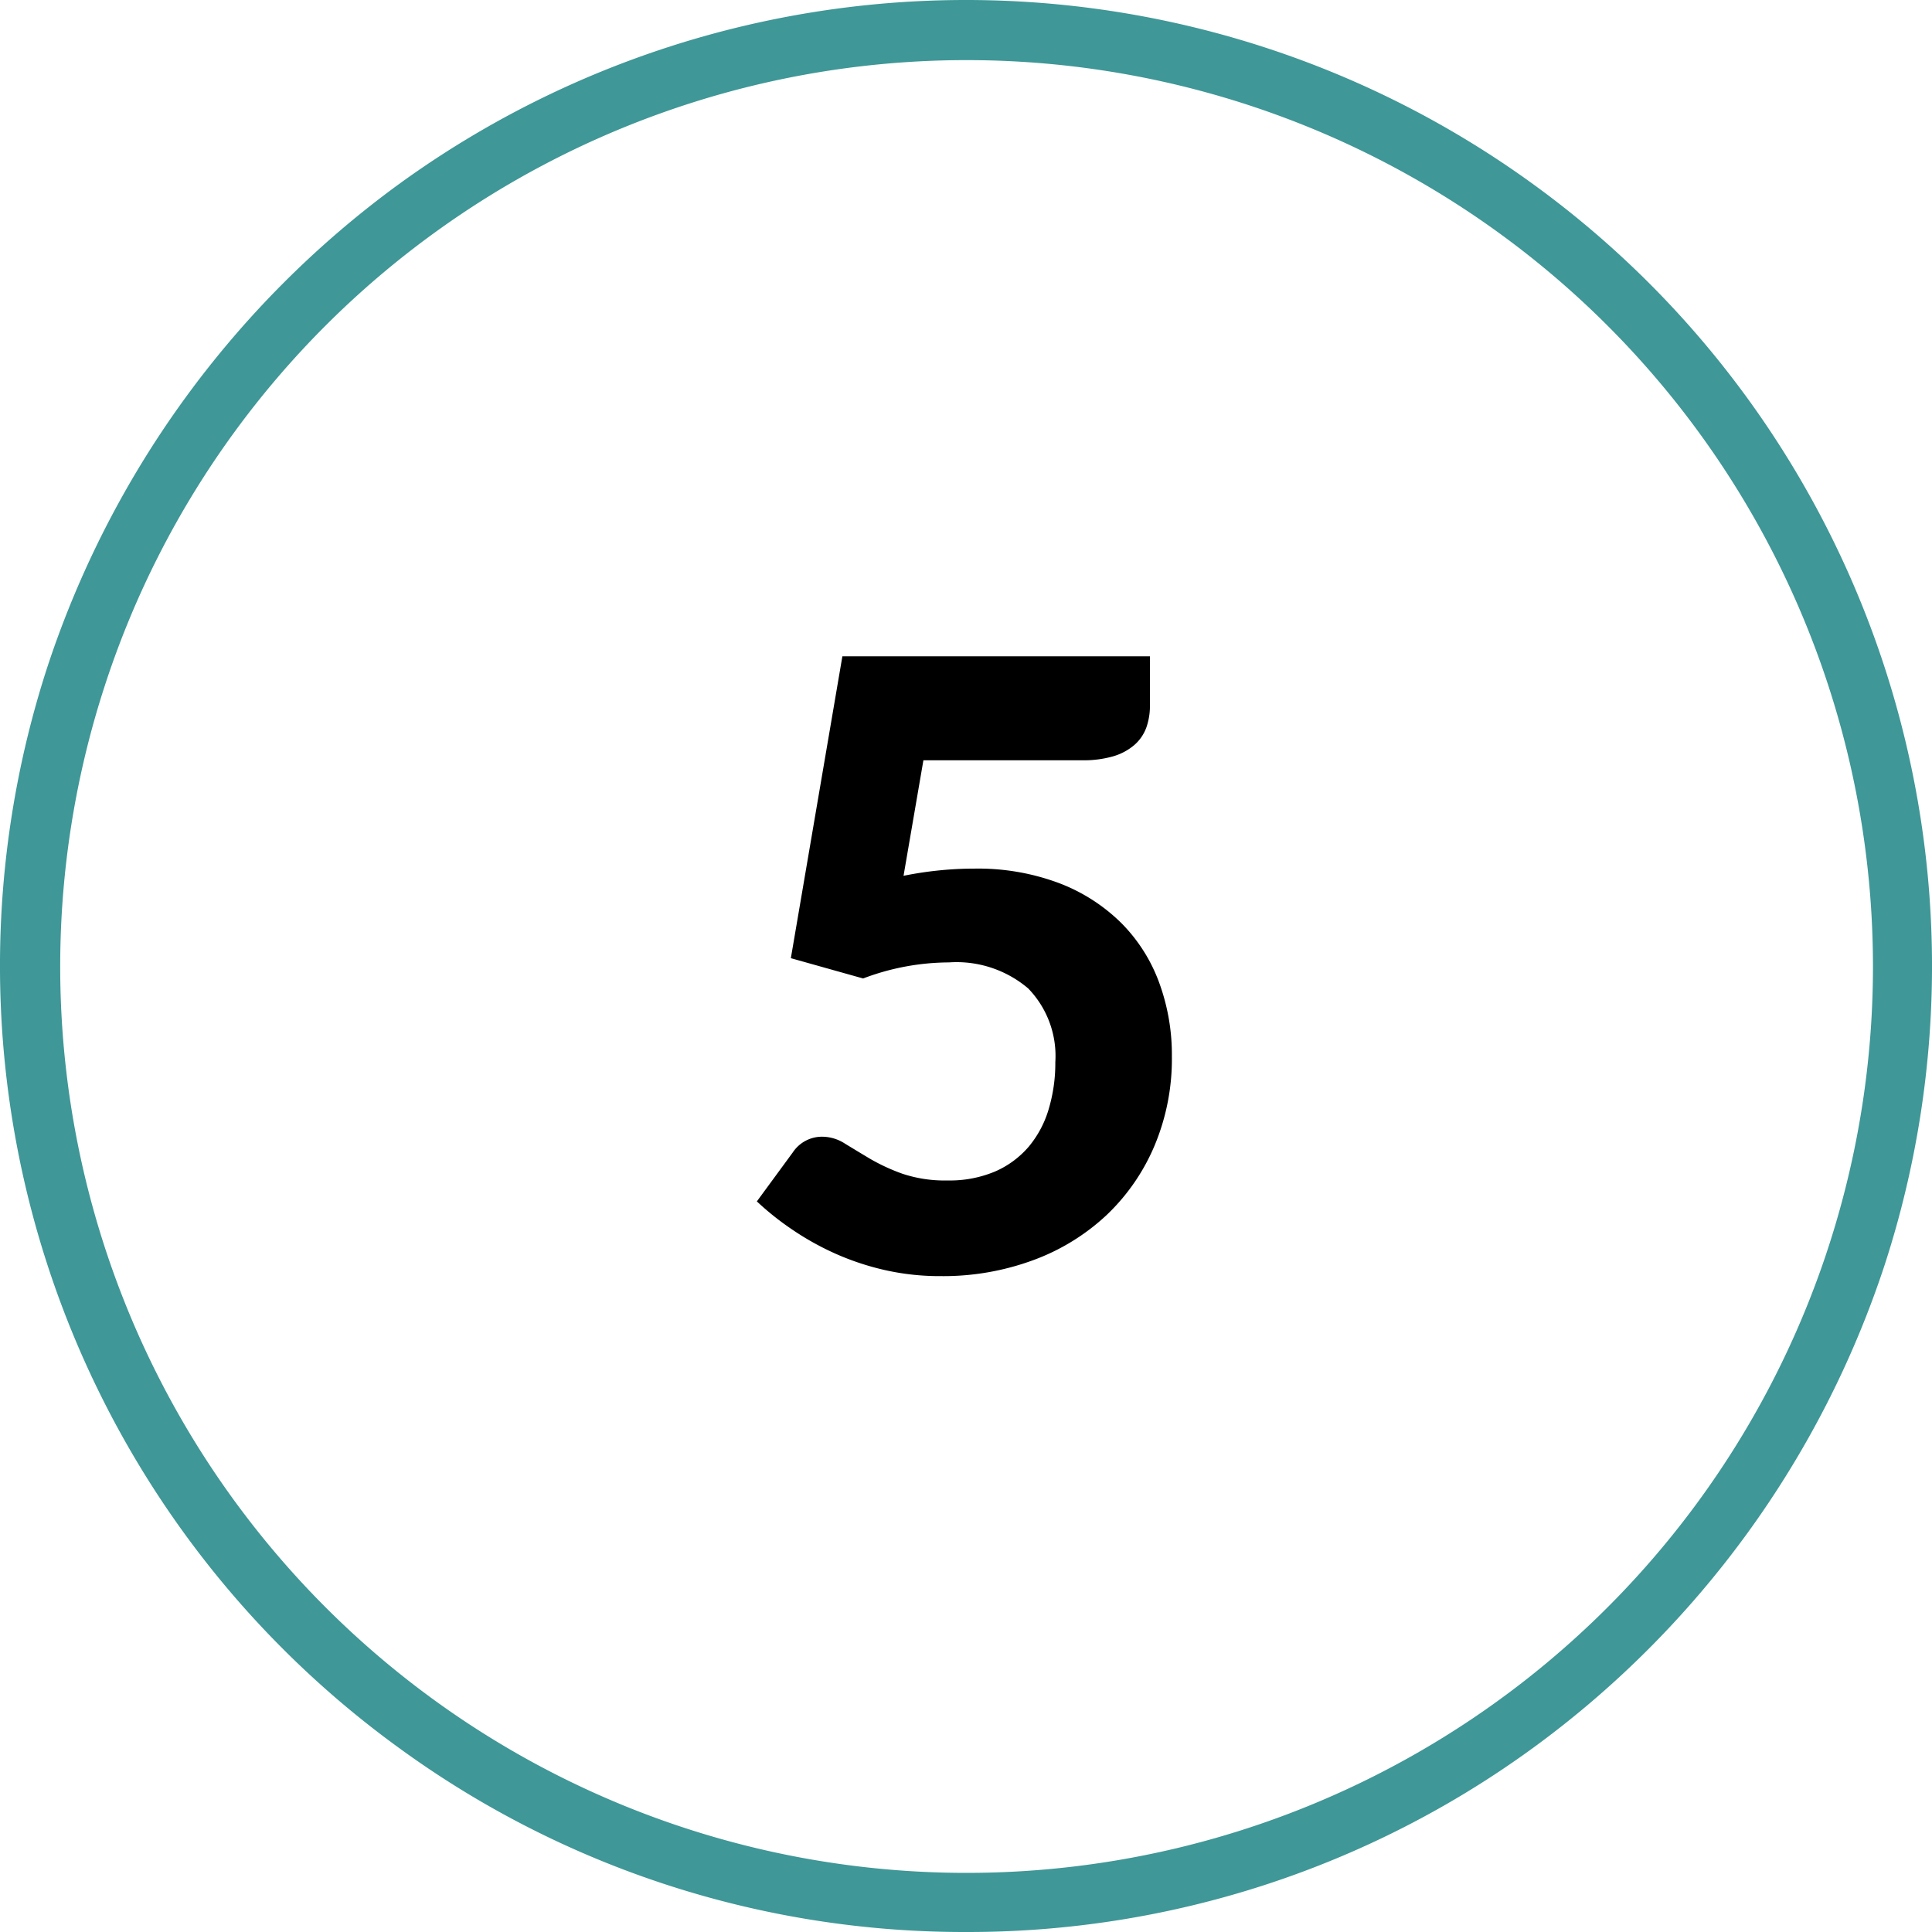
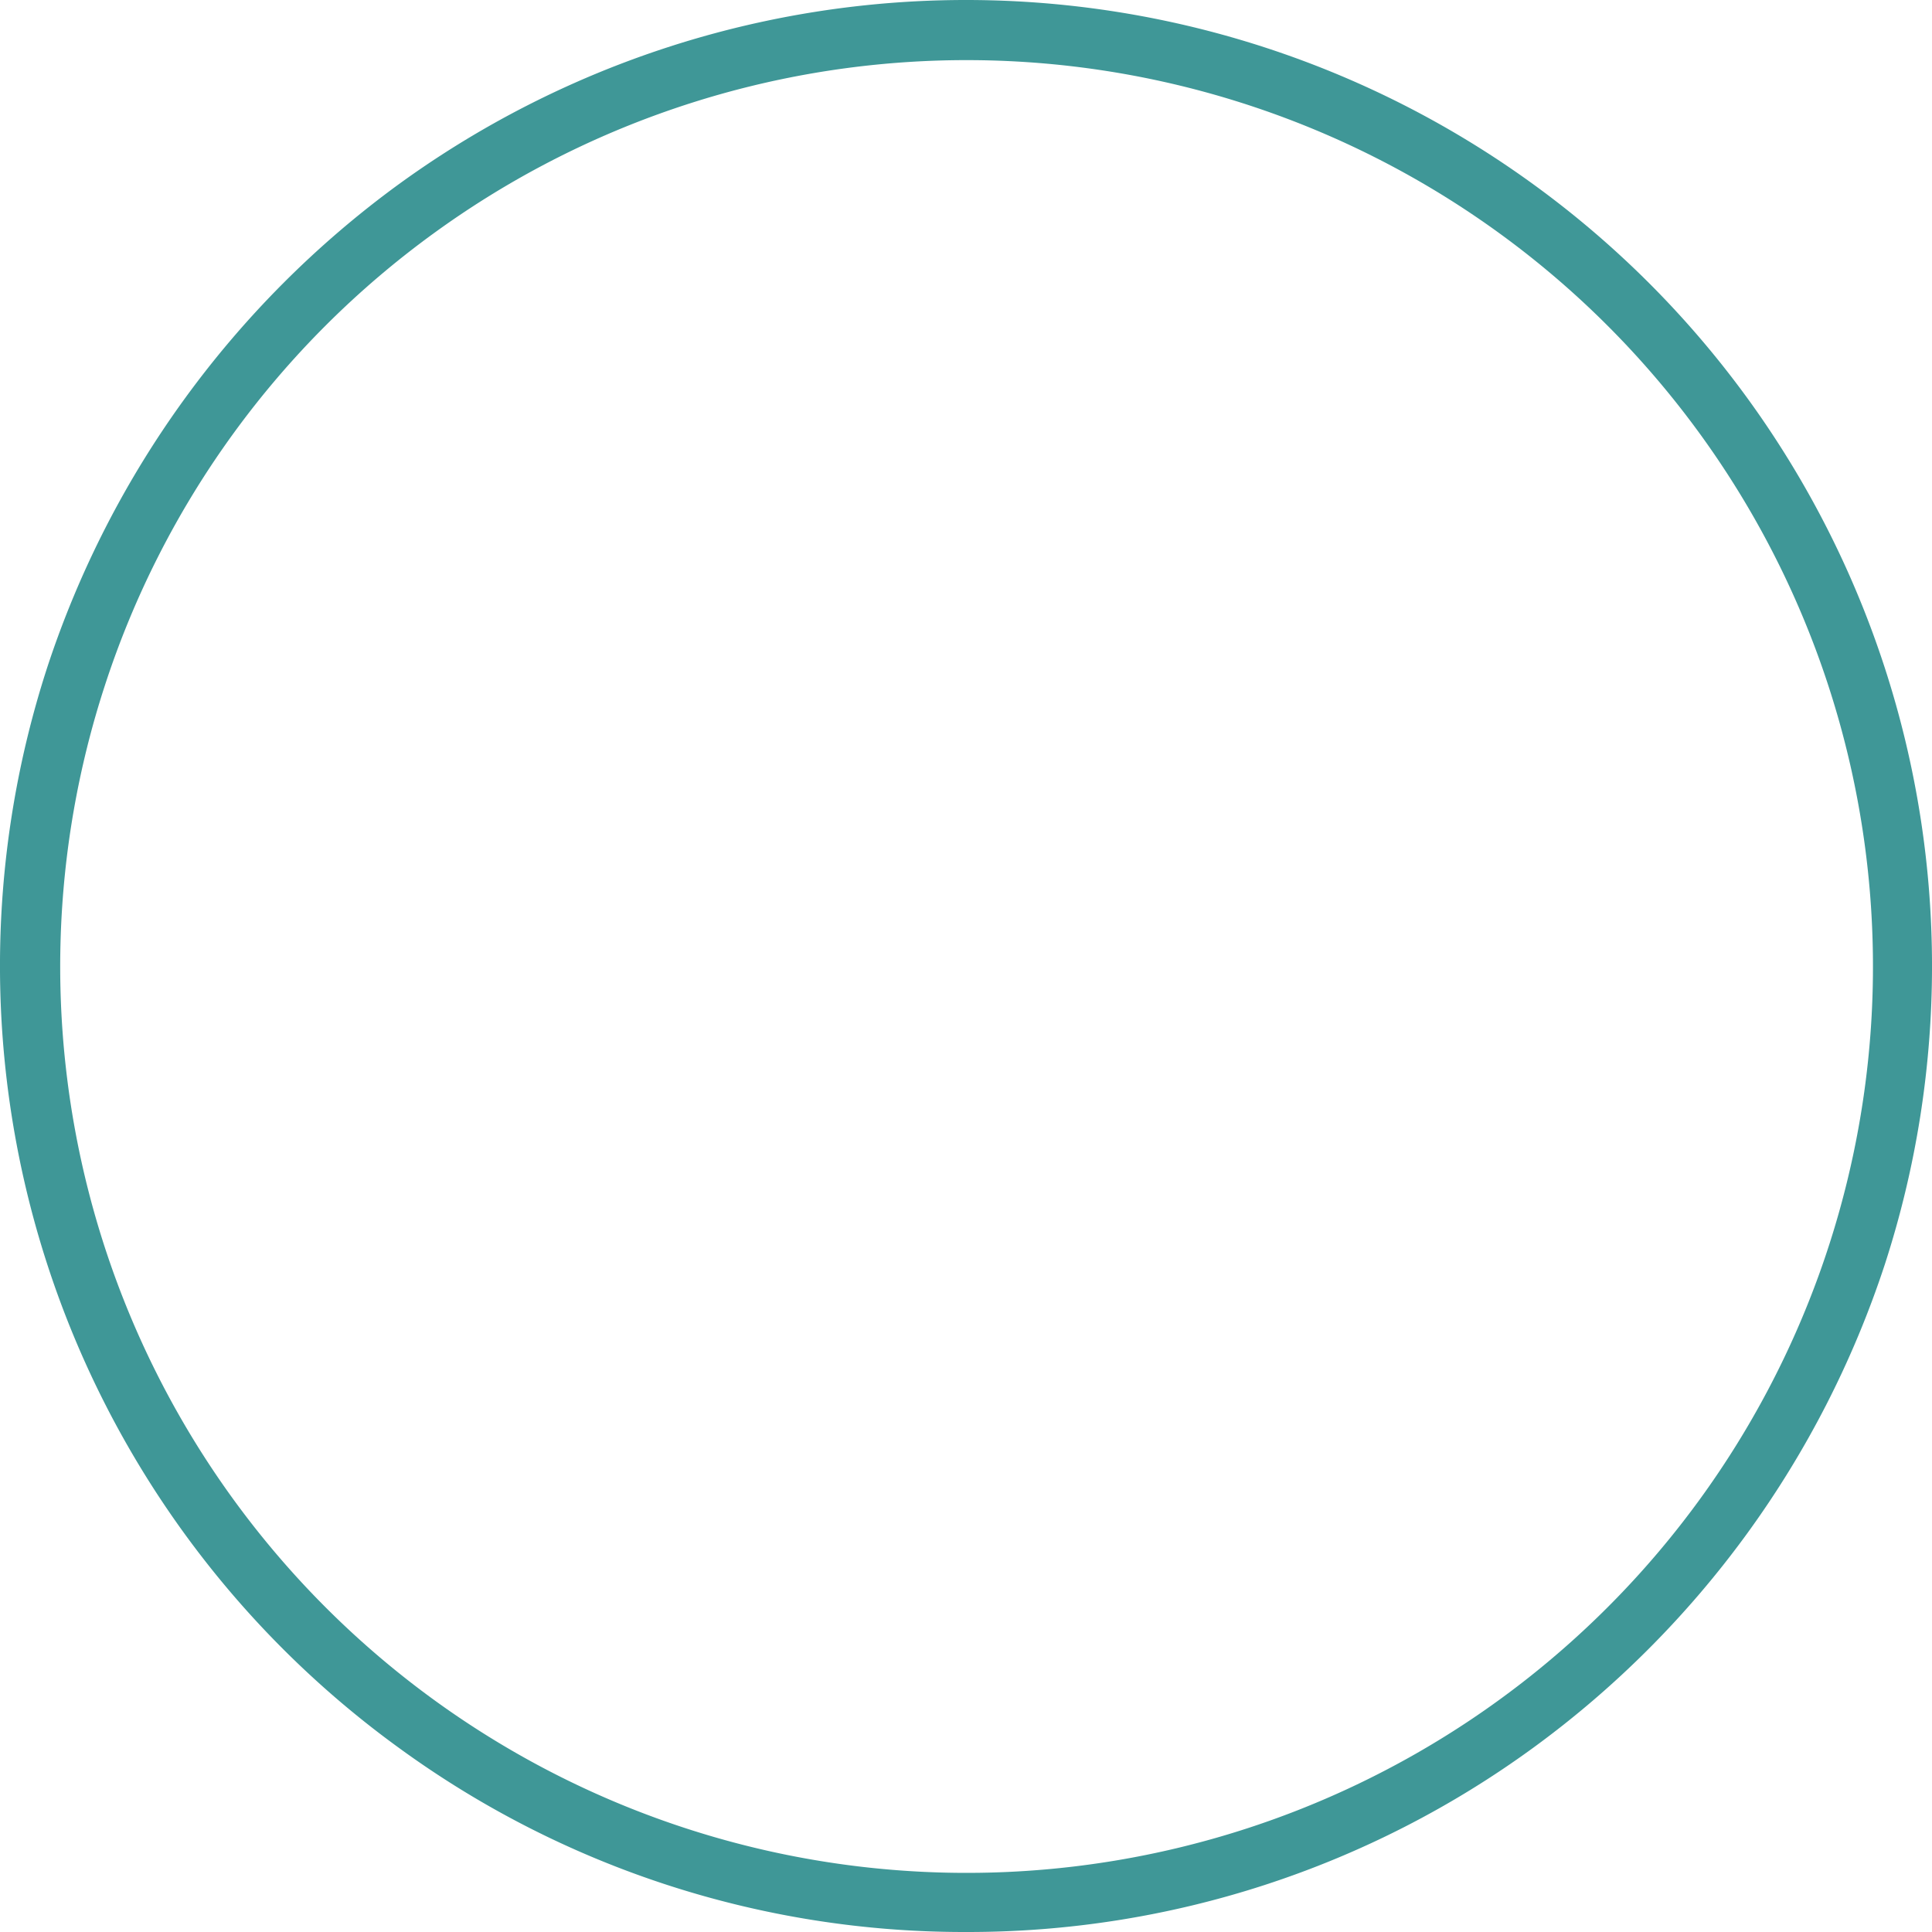
<svg xmlns="http://www.w3.org/2000/svg" viewBox="0 0 64 64">
  <defs>
    <style>.cls-1{fill:#3f9797;}</style>
  </defs>
  <g id="Circle">
    <g id="Colour">
      <path class="cls-1" d="M32,64a31.766,31.766,0,0,1-18.808-6.116A32,32,0,0,1,1.564,22.111h0A32.281,32.281,0,0,1,13.192,6.116a31.977,31.977,0,0,1,37.616,0A32,32,0,0,1,62.436,41.889,32.286,32.286,0,0,1,50.808,57.884,31.766,31.766,0,0,1,32,64ZM3.467,22.729a30.025,30.025,0,1,0,10.9-15,29.967,29.967,0,0,0-10.9,15Z" />
    </g>
  </g>
  <g id="Lato">
-     <path d="M29.931,29.012a11.982,11.982,0,0,1,1.211-.182c.387-.038.762-.056,1.127-.056a7.653,7.653,0,0,1,2.821.483,5.914,5.914,0,0,1,2.058,1.323A5.451,5.451,0,0,1,38.4,32.554a6.934,6.934,0,0,1,.42,2.435,7.418,7.418,0,0,1-.574,2.961,6.825,6.825,0,0,1-1.588,2.3,7.167,7.167,0,0,1-2.422,1.491,8.618,8.618,0,0,1-3.074.532,8.242,8.242,0,0,1-1.848-.2,8.784,8.784,0,0,1-1.644-.546,9.234,9.234,0,0,1-1.421-.792,9.349,9.349,0,0,1-1.177-.937l1.191-1.624a1.161,1.161,0,0,1,.979-.519,1.4,1.4,0,0,1,.742.225q.366.224.827.5a6.461,6.461,0,0,0,1.078.5,4.41,4.41,0,0,0,1.5.224,3.856,3.856,0,0,0,1.582-.3,3.087,3.087,0,0,0,1.113-.826,3.466,3.466,0,0,0,.658-1.246,5.331,5.331,0,0,0,.217-1.547,3.215,3.215,0,0,0-.9-2.443,3.665,3.665,0,0,0-2.625-.861,8.086,8.086,0,0,0-2.842.532l-2.394-.672,1.707-10H38.093v1.624a2.154,2.154,0,0,1-.119.735,1.4,1.4,0,0,1-.392.574,1.874,1.874,0,0,1-.7.378,3.528,3.528,0,0,1-1.043.133h-5.25Z" />
-   </g>
+     </g>
</svg>